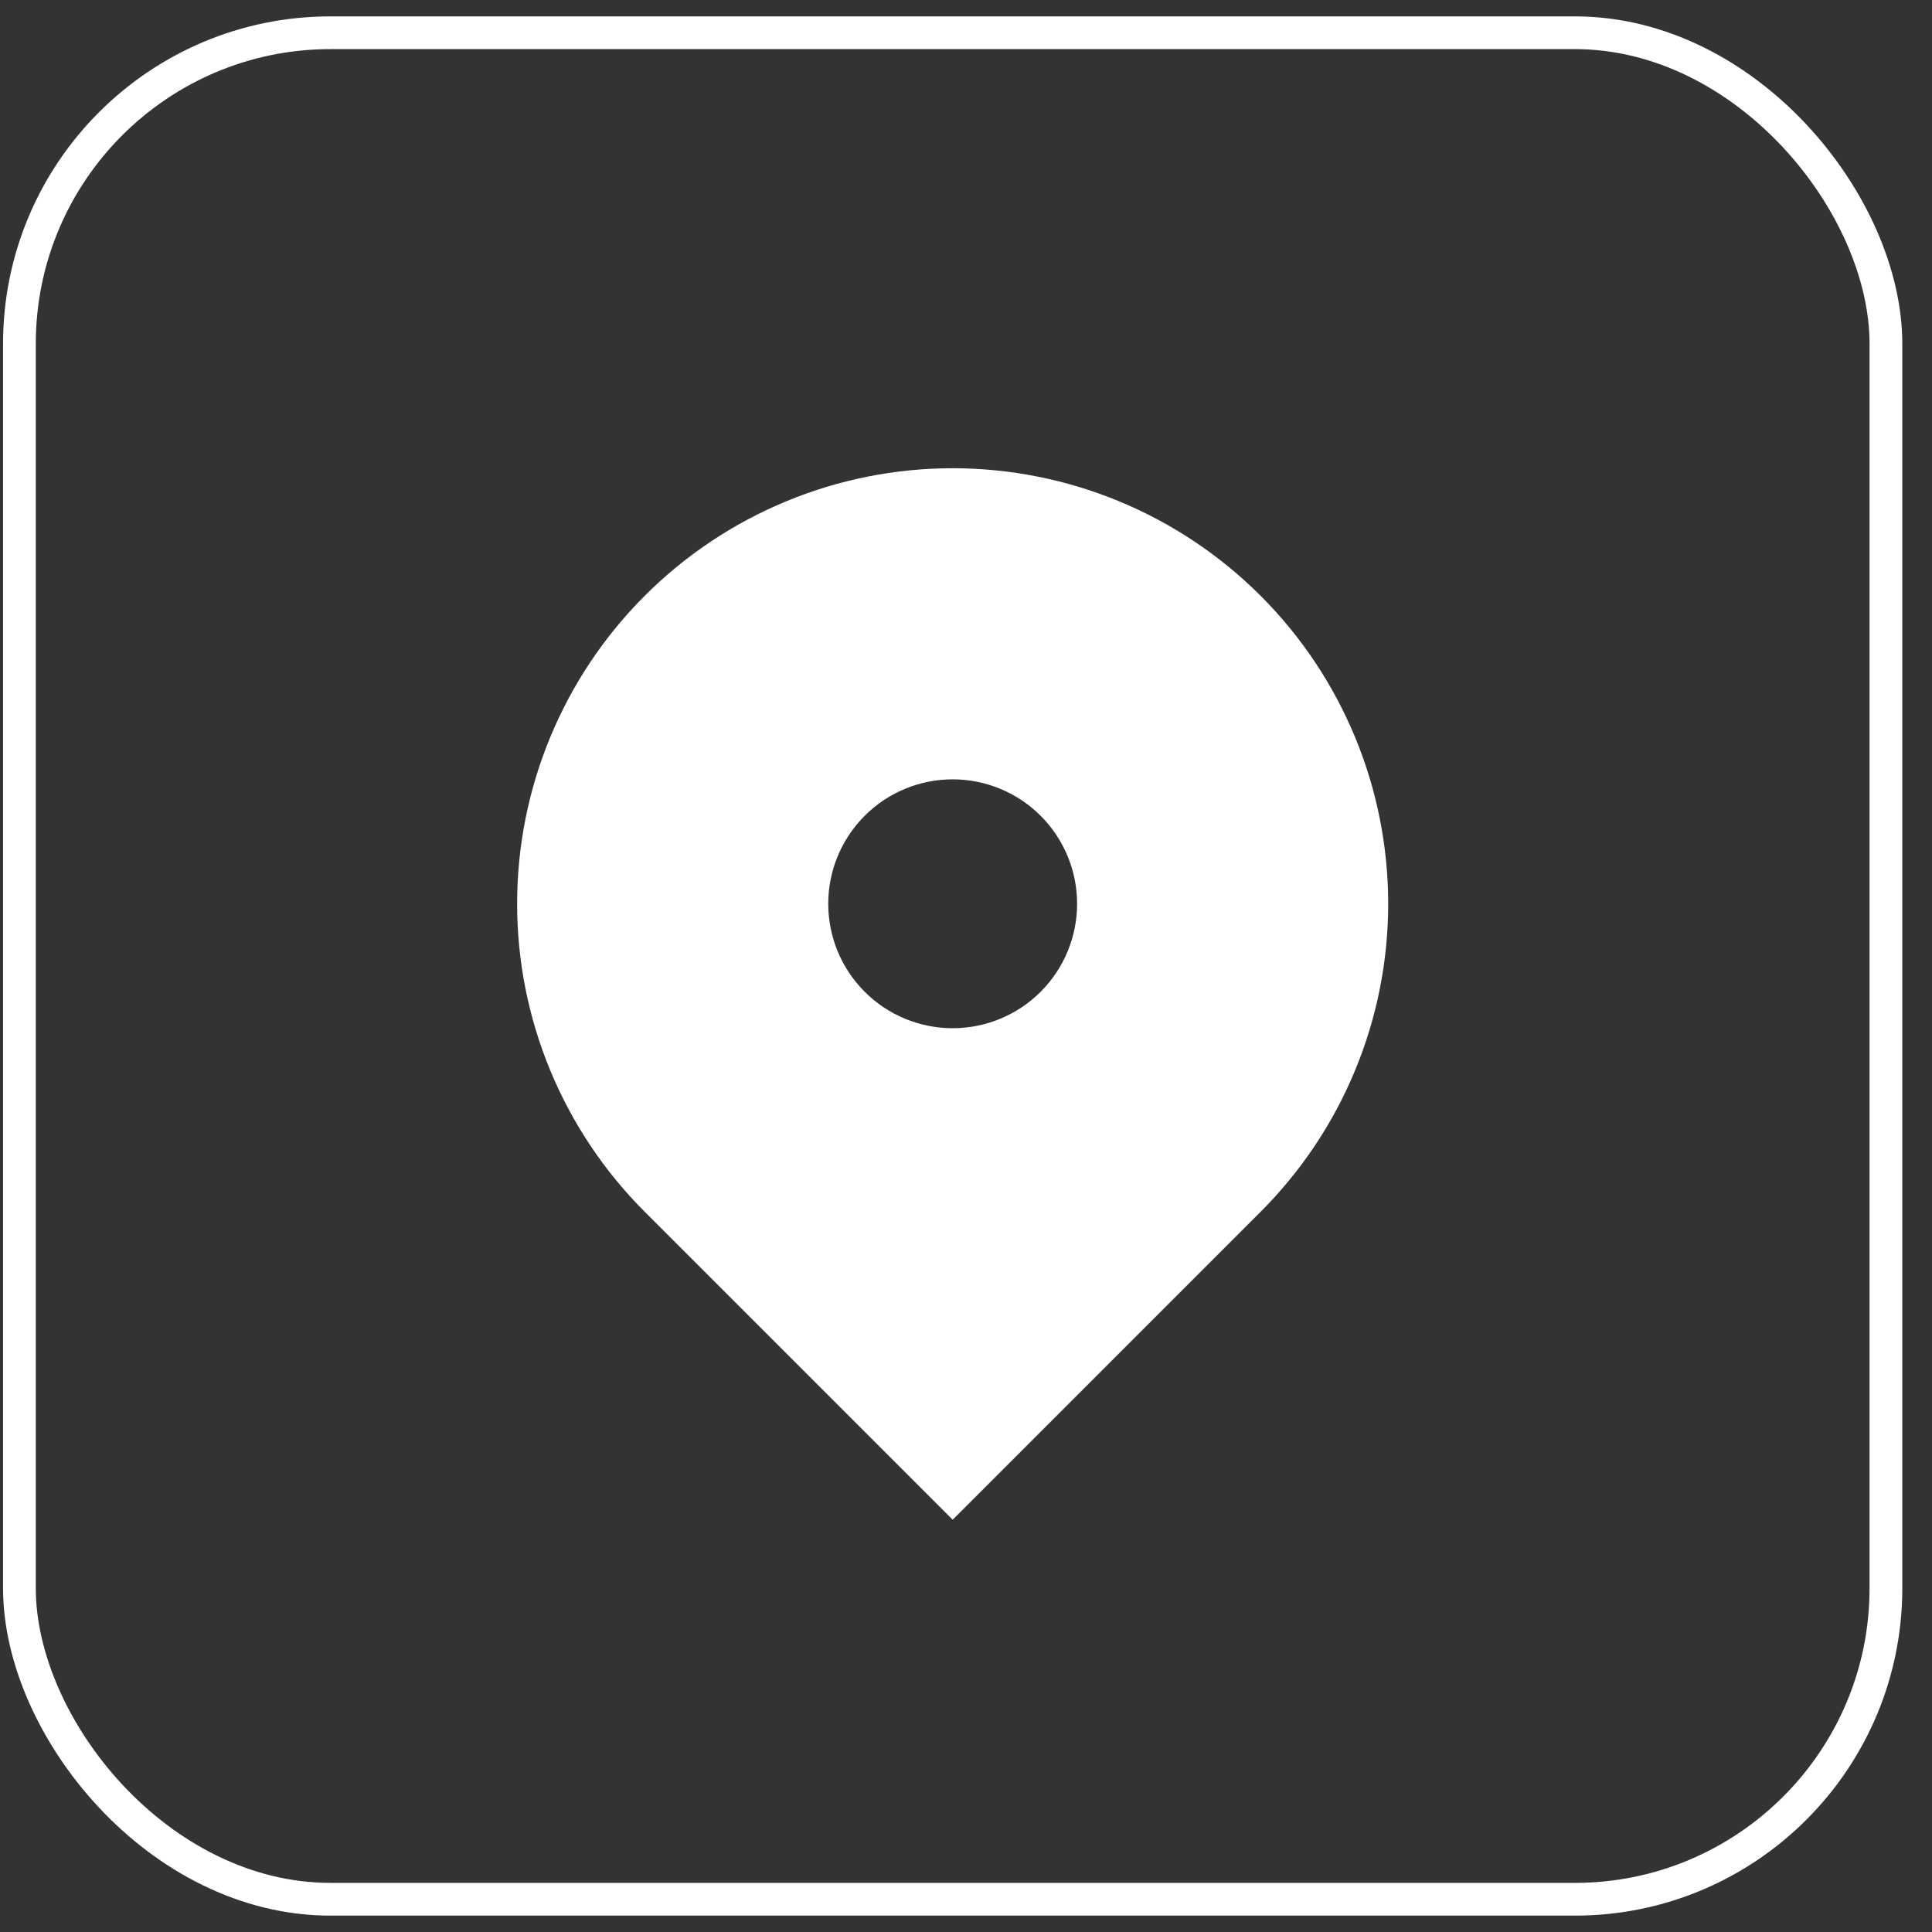
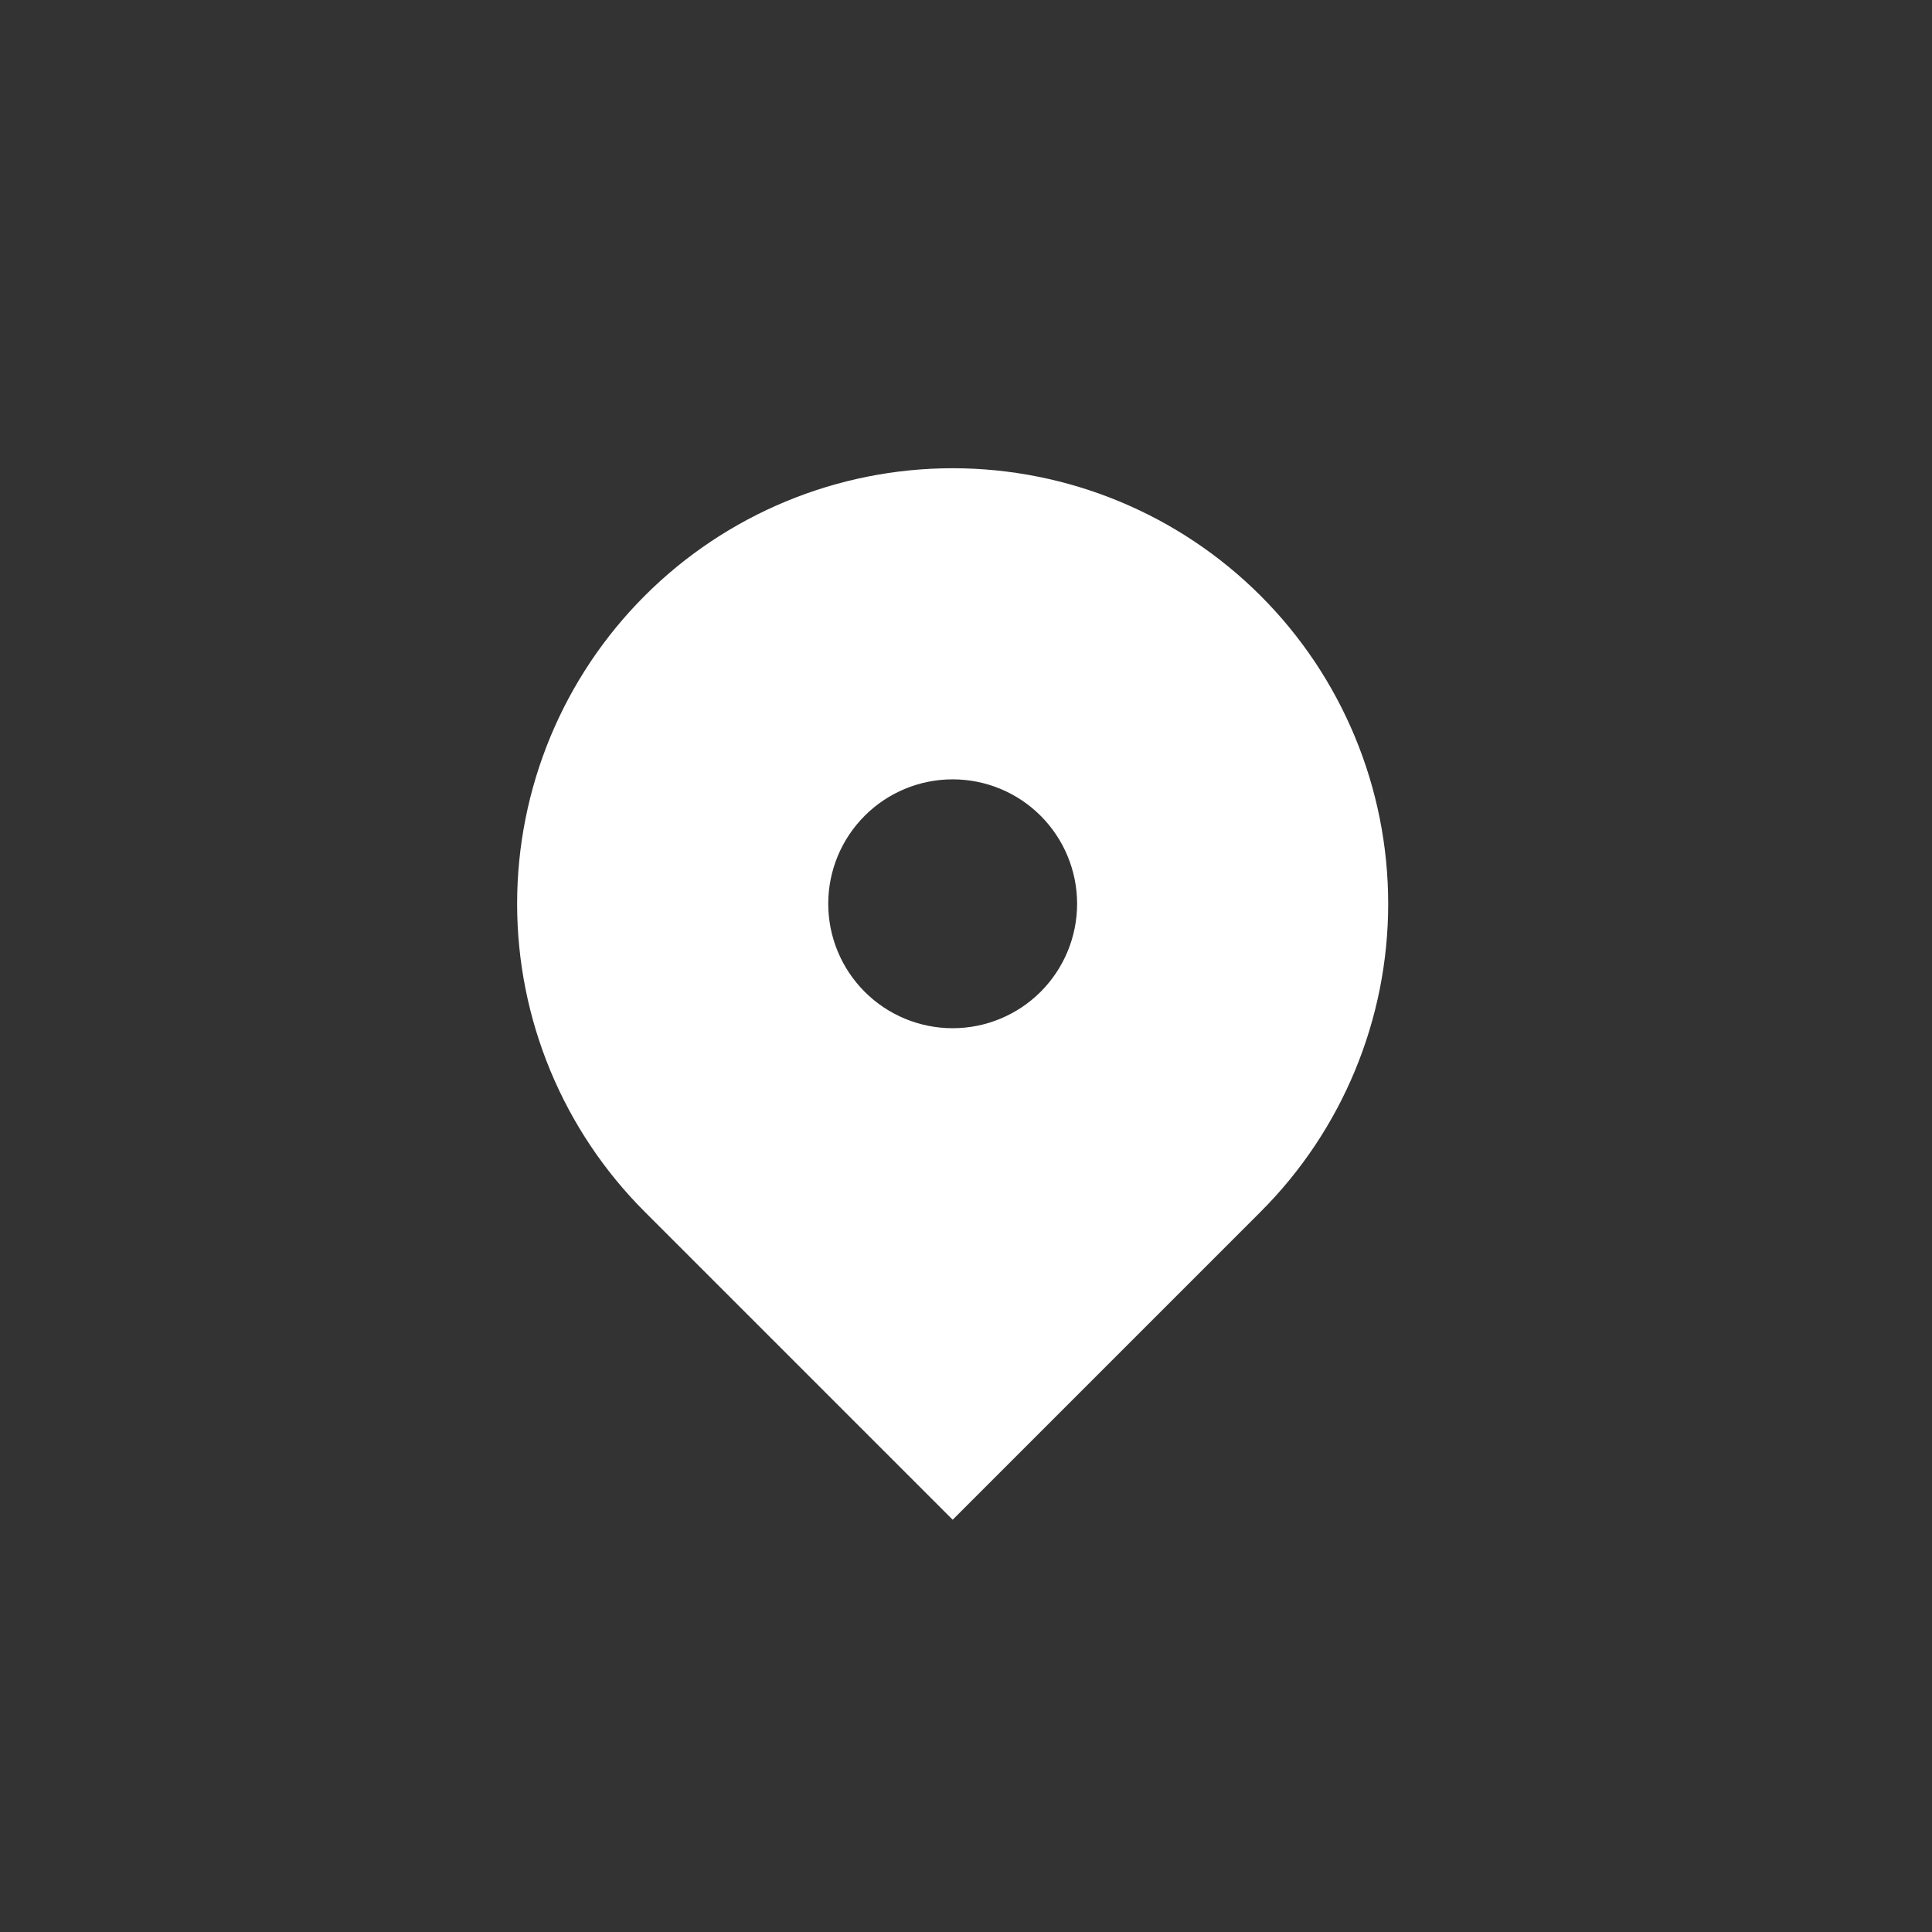
<svg xmlns="http://www.w3.org/2000/svg" width="59" height="59" viewBox="0 0 59 59" fill="none">
  <rect x="0" y="0" width="59" height="59" fill="#333333" stroke="none" />
-   <rect x="0.593" y="1" width="57" height="57" rx="9.5" stroke="white" />
  <path fill-rule="evenodd" clip-rule="evenodd" d="M19.688 18.195C22.182 15.701 25.565 14.299 29.093 14.299C32.62 14.299 36.003 15.701 38.498 18.195C40.992 20.689 42.393 24.072 42.393 27.6C42.393 31.128 40.992 34.511 38.498 37.005L29.093 46.41L19.688 37.005C18.453 35.77 17.473 34.304 16.804 32.69C16.136 31.076 15.792 29.347 15.792 27.6C15.792 25.853 16.136 24.124 16.804 22.51C17.473 20.896 18.453 19.43 19.688 18.195ZM29.093 31.4C30.101 31.4 31.067 31 31.78 30.287C32.492 29.574 32.893 28.608 32.893 27.6C32.893 26.592 32.492 25.626 31.78 24.913C31.067 24.2 30.101 23.8 29.093 23.8C28.085 23.8 27.118 24.2 26.406 24.913C25.693 25.626 25.293 26.592 25.293 27.6C25.293 28.608 25.693 29.574 26.406 30.287C27.118 31 28.085 31.4 29.093 31.4Z" fill="white" />
</svg>